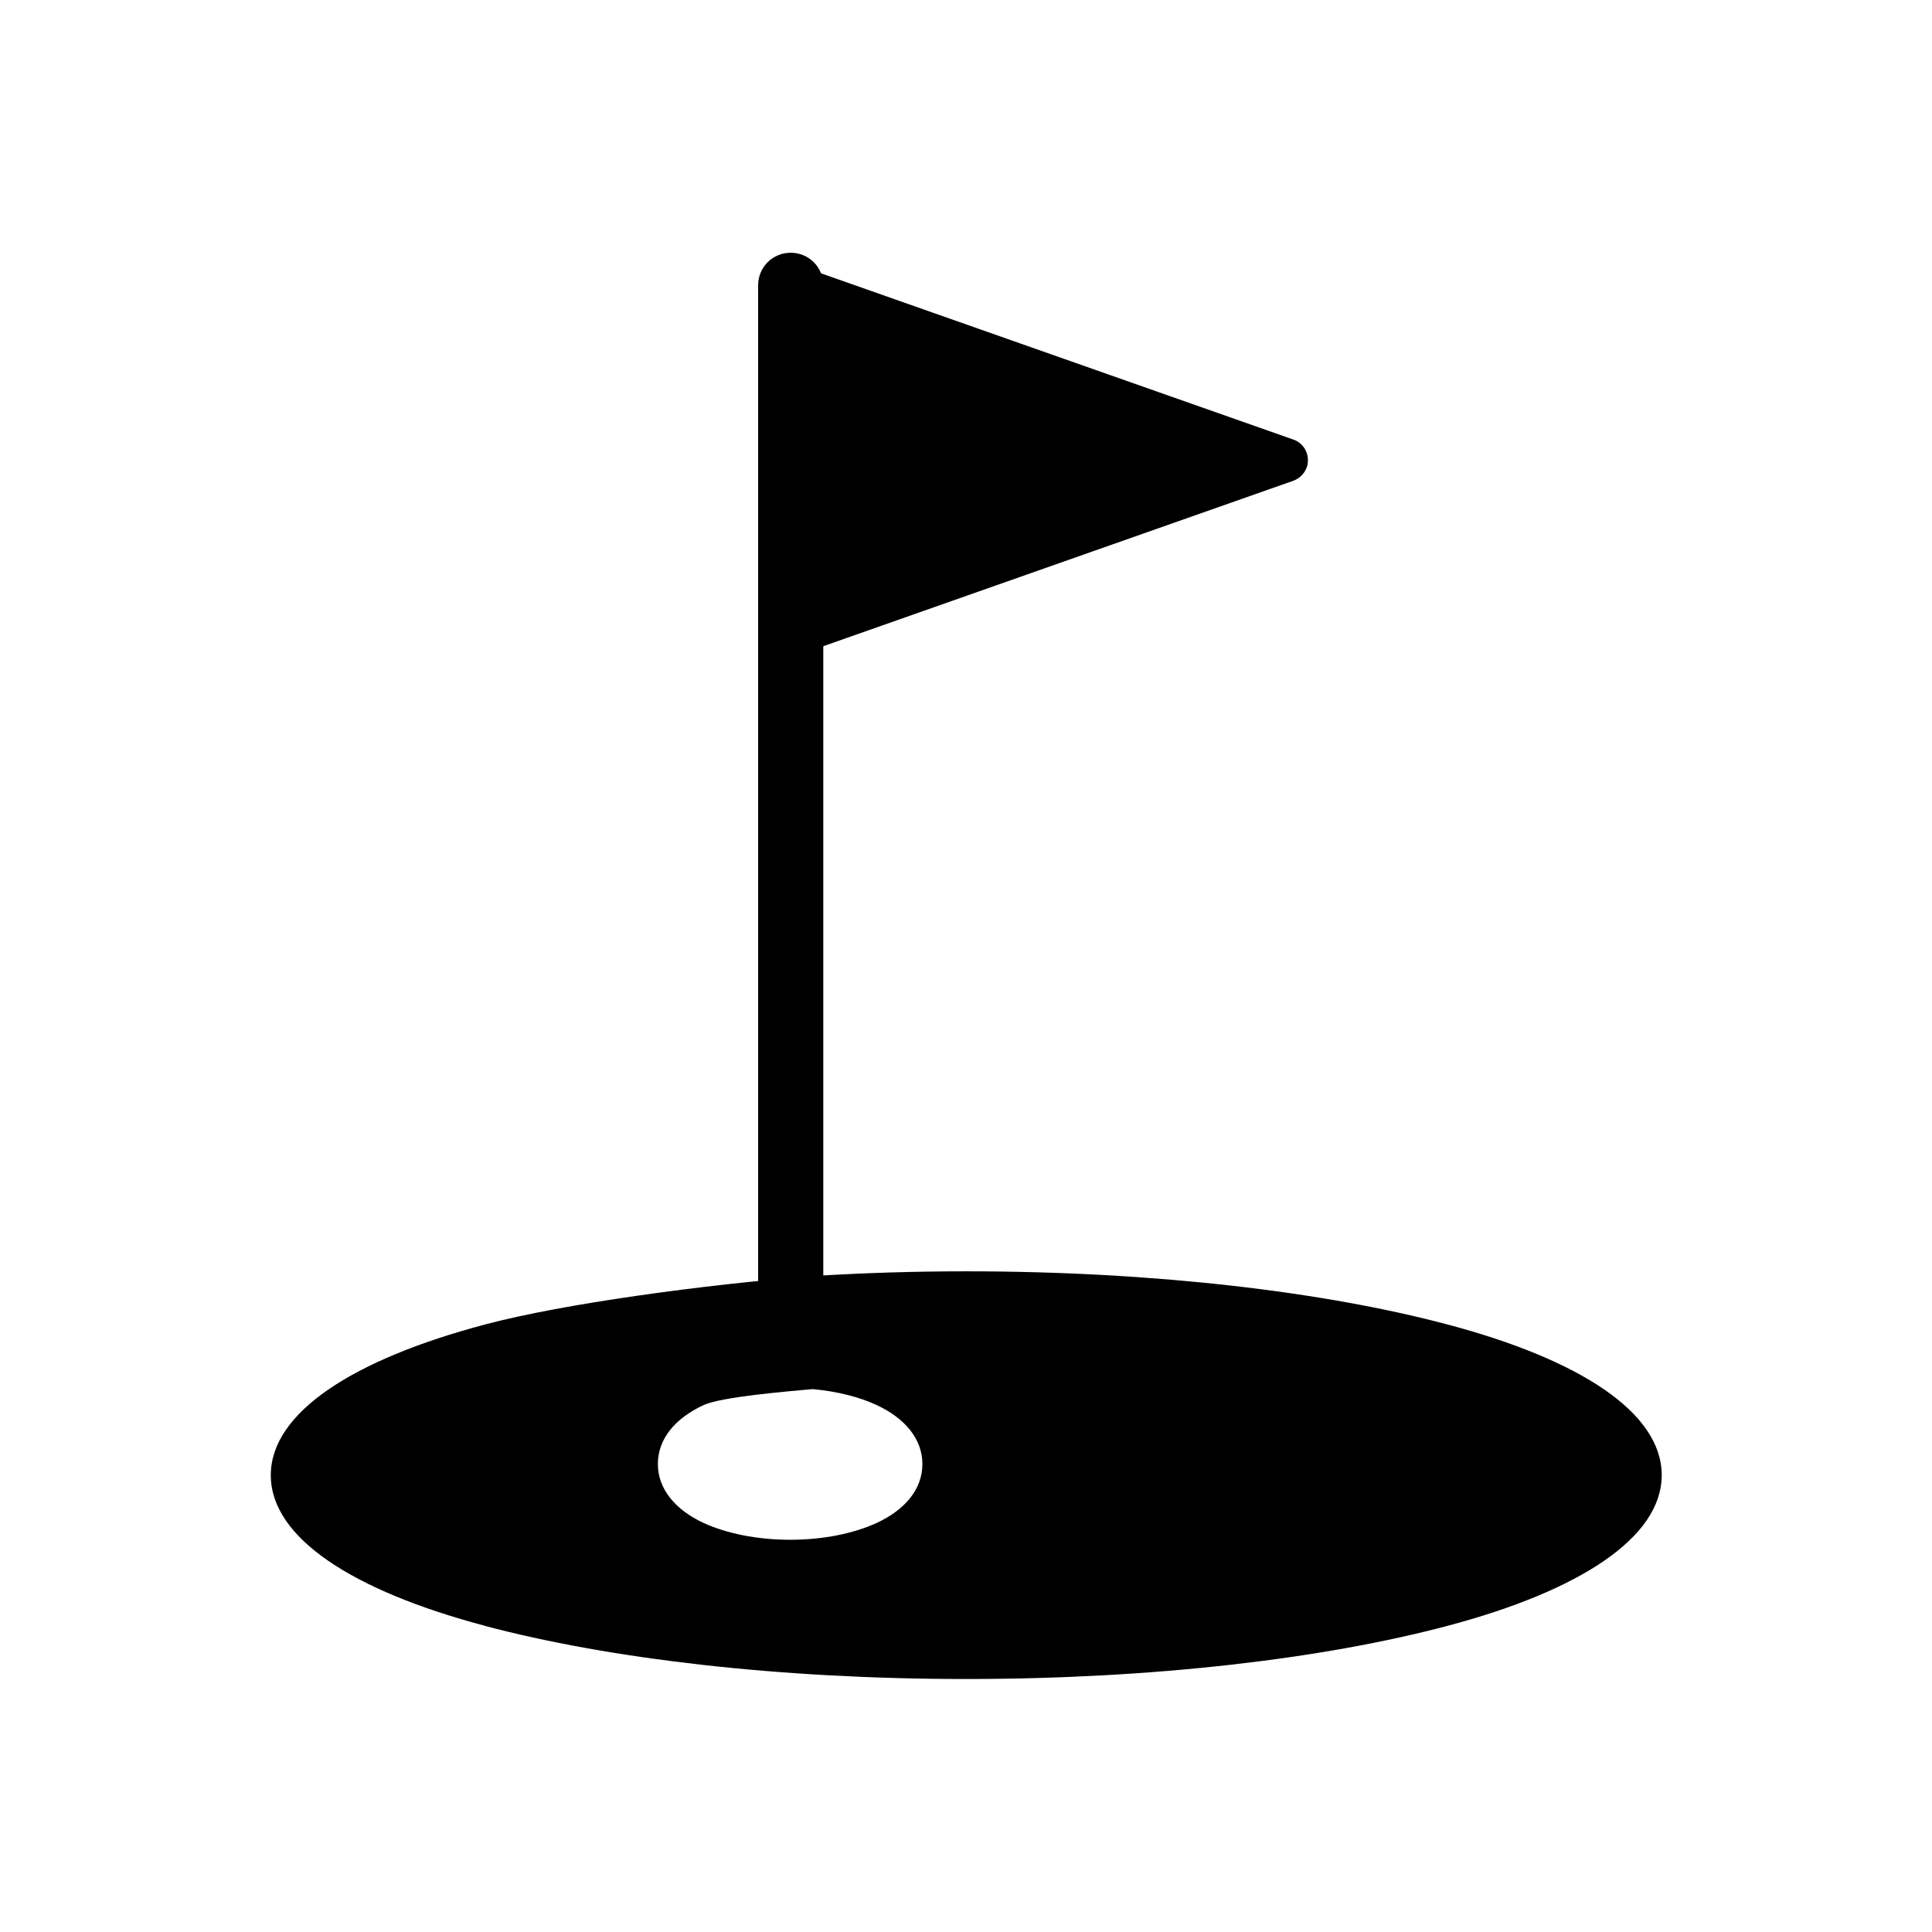
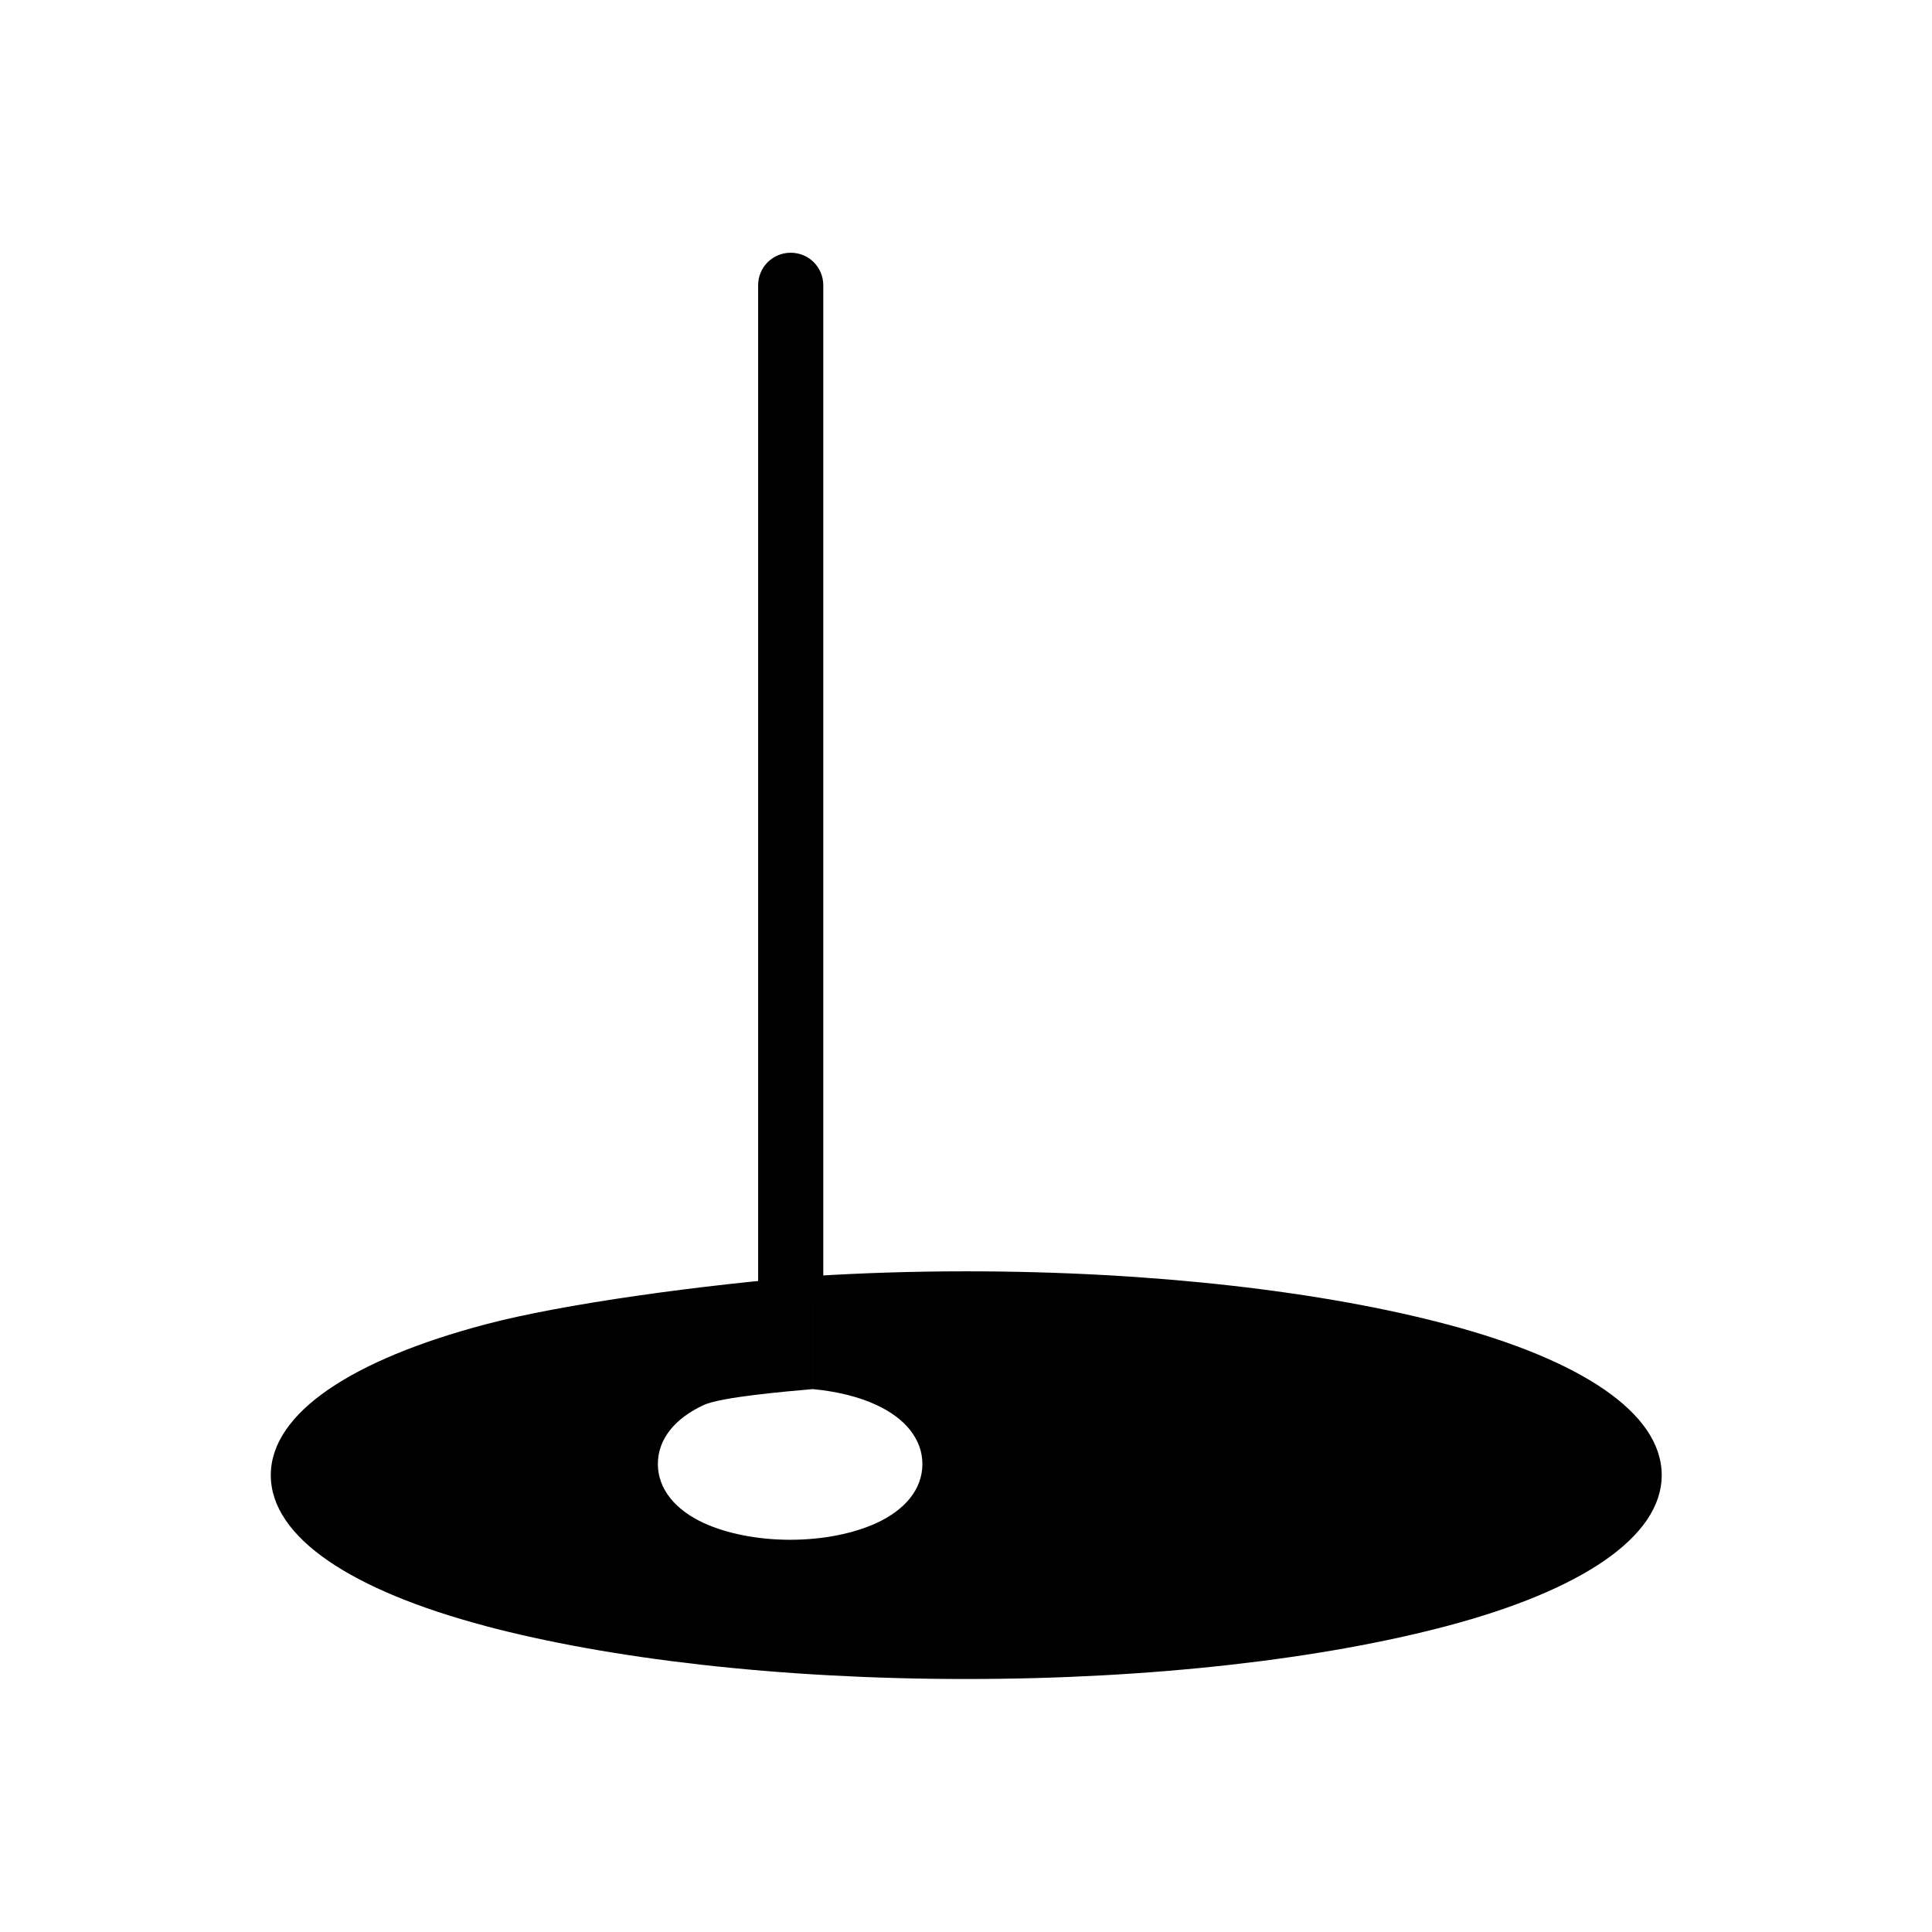
<svg xmlns="http://www.w3.org/2000/svg" fill="#000000" width="800px" height="800px" version="1.1" viewBox="144 144 512 512">
  <g>
    <path d="m362.18 219.68v268.25l-3.246 0.223-5.387 0.297v0.074c-2.879 0.223-5.758 0.441-8.633 0.738v-269.65c0-4.797 3.836-8.633 8.633-8.633s8.633 3.836 8.633 8.633z" fill-rule="evenodd" />
-     <path d="m347.79 312v-92.32c0-3.172 2.582-5.758 5.758-5.758 0.812 0 1.625 0.148 2.363 0.516l130.84 46.051c3.027 1.031 4.574 4.356 3.543 7.379-0.664 1.844-2.215 3.172-3.984 3.691l-130.84 46.051c-3.027 1.031-6.273-0.516-7.379-3.543-0.223-0.664-0.367-1.328-0.297-1.992z" />
    <path d="m272.44 574.86c32.766 8.707 77.855 14.094 127.59 14.094 49.738 0 94.828-5.387 127.59-14.094 35.055-9.297 56.75-23.395 56.75-39.926 0-16.605-21.695-30.625-56.75-39.926-32.766-8.707-77.855-14.094-127.59-14.094-13.949 0-27.602 0.441-40.66 1.254v29.961c6.422 0.59 12.324 2.066 16.898 4.207 7.527 3.469 12.176 9.004 12.176 15.645 0 6.715-4.648 12.176-12.176 15.645-5.977 2.731-14.02 4.43-22.875 4.43-8.781 0-16.898-1.699-22.875-4.43-7.527-3.469-12.176-9.004-12.176-15.645 0-6.715 4.648-12.176 12.176-15.645 4.648-2.141 22.211-3.617 28.855-4.207v-29.961c-28.781 2.289-66.047 7.305-86.859 12.84-35.055 9.297-56.75 23.395-56.75 39.926 0 16.605 21.695 30.625 56.75 39.926z" fill-rule="evenodd" />
  </g>
</svg>